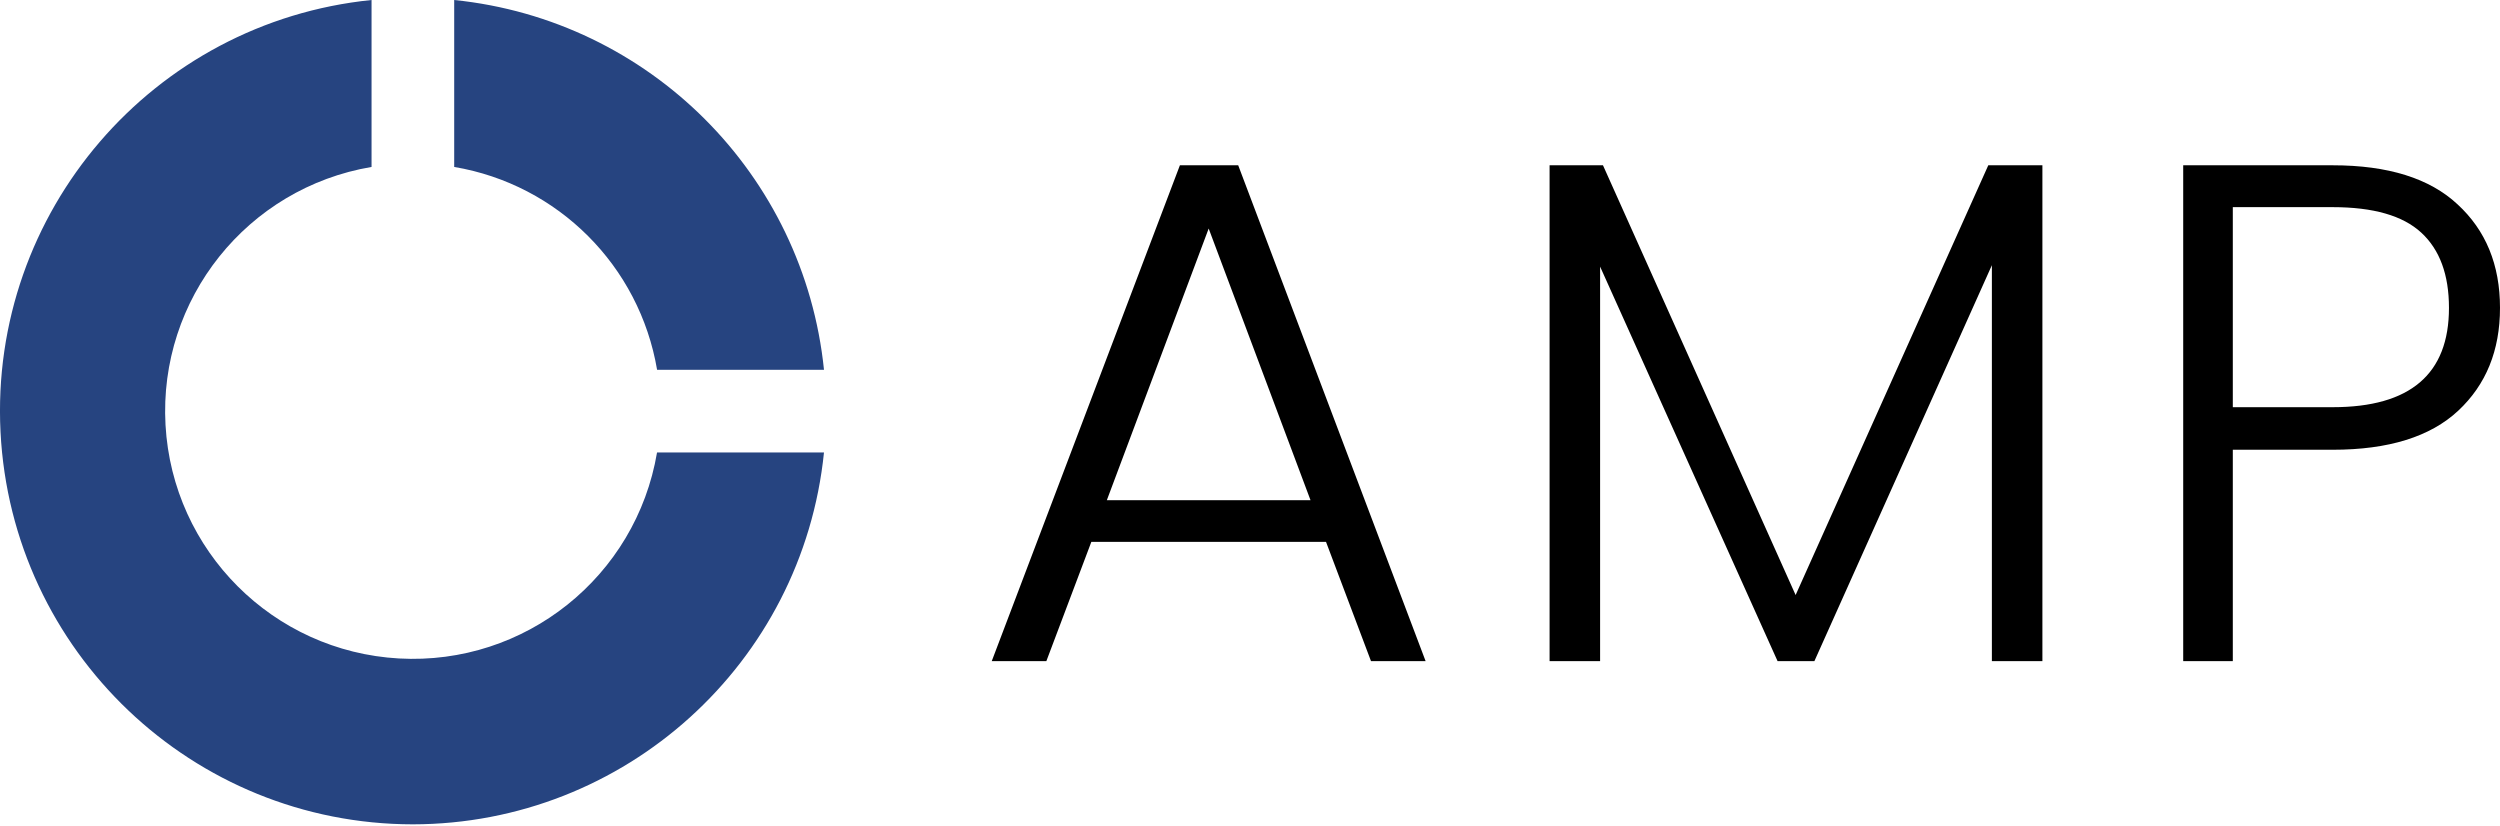
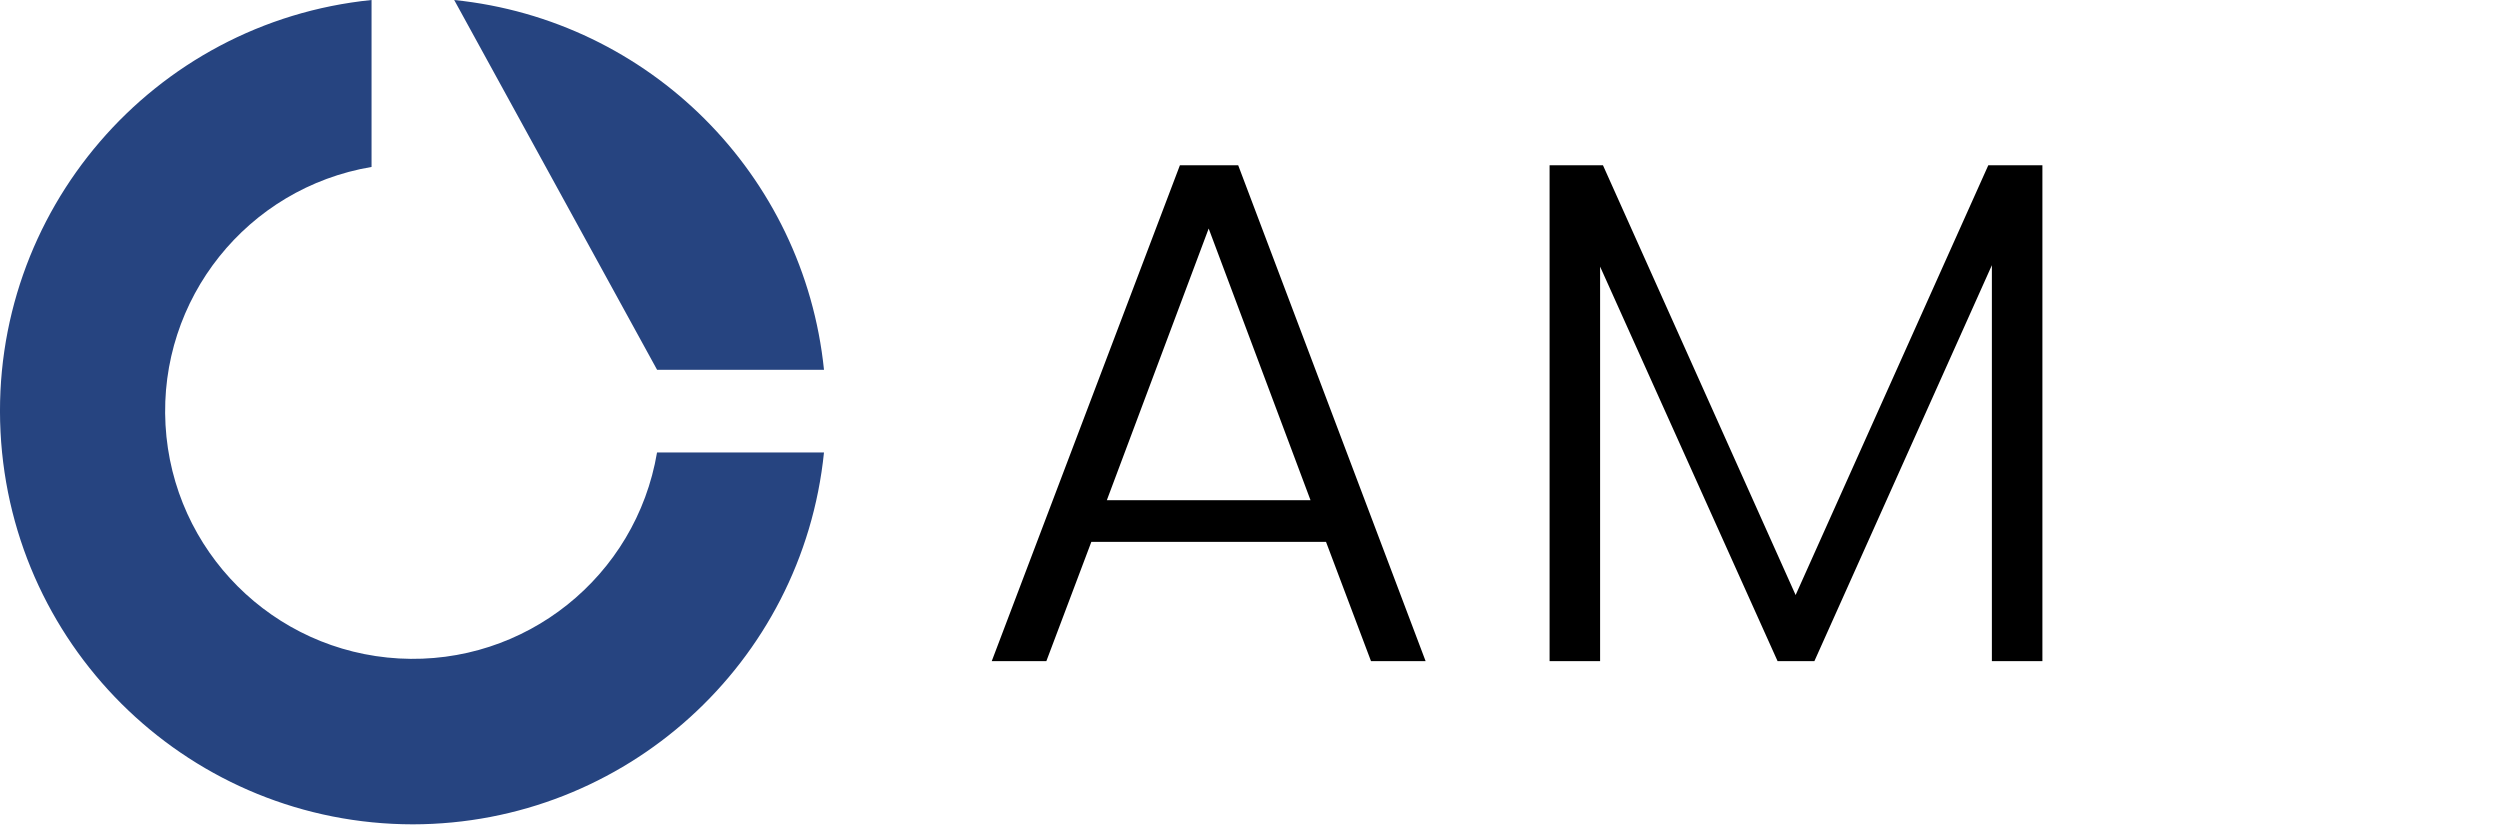
<svg xmlns="http://www.w3.org/2000/svg" width="121px" height="40px" viewBox="0 0 121 40" version="1.1">
  <title>amp_logo_horizontal_color_full</title>
  <desc>Created with Sketch.</desc>
  <g id="Login" stroke="none" stroke-width="1" fill="none" fill-rule="evenodd">
    <g id="Login_Illustration-AMP" transform="translate(-262, -198)" fill-rule="nonzero">
      <g id="amp_logo_horizontal_color_full" transform="translate(262, 198)">
-         <path d="M19.983,39.898 C9.333,39.889 0.559,31.536 0.025,20.899 C-0.508,10.263 7.388,1.074 17.983,6.75015599e-14 L17.983,8.08 C11.964,9.097 7.671,14.474 8.011,20.569 C8.352,26.664 13.217,31.529 19.312,31.87 C25.407,32.21 30.784,27.917 31.801,21.898 L39.881,21.898 C38.841,32.111 30.247,39.884 19.981,39.898 L19.983,39.898 Z M39.883,17.898 L31.803,17.898 C30.952,12.869 27.012,8.93 21.983,8.08 L21.983,6.75015599e-14 C31.437,0.968 38.912,8.442 39.881,17.896 L39.883,17.898 Z" id="Shape" fill="#264480" />
+         <path d="M19.983,39.898 C9.333,39.889 0.559,31.536 0.025,20.899 C-0.508,10.263 7.388,1.074 17.983,6.75015599e-14 L17.983,8.08 C11.964,9.097 7.671,14.474 8.011,20.569 C8.352,26.664 13.217,31.529 19.312,31.87 C25.407,32.21 30.784,27.917 31.801,21.898 L39.881,21.898 C38.841,32.111 30.247,39.884 19.981,39.898 L19.983,39.898 Z M39.883,17.898 L31.803,17.898 L21.983,6.75015599e-14 C31.437,0.968 38.912,8.442 39.881,17.896 L39.883,17.898 Z" id="Shape" fill="#264480" />
        <polygon id="Path" fill="#000000" points="98.852 8 98.852 32 96.407 32 96.407 12.835 87.816 32 86.035 32 77.445 12.904 77.445 32 75 32 75 8 77.584 8 86.908 28.8 96.233 8" />
-         <path d="M121,14.901 C121,16.961 120.325,18.621 118.976,19.88 C117.627,21.139 115.603,21.768 112.905,21.768 L108.068,21.768 L108.068,32 L105.667,32 L105.667,8 L112.905,8 C115.58,8 117.593,8.629 118.942,9.888 C120.314,11.147 121,12.818 121,14.901 Z M112.905,19.708 C116.655,19.708 118.53,18.106 118.53,14.901 C118.53,13.299 118.084,12.086 117.192,11.262 C116.301,10.438 114.871,10.026 112.905,10.026 L108.068,10.026 L108.068,19.708 L112.905,19.708 Z" id="Shape" fill="#000000" />
        <path d="M64.179,26.226 L52.821,26.226 L50.643,32 L48,32 L57.107,8 L59.929,8 L69,32 L66.357,32 L64.179,26.226 Z M63.429,24.209 L58.5,11.061 L53.571,24.209 L63.429,24.209 Z" id="Shape" fill="#000000" />
      </g>
    </g>
  </g>
</svg>